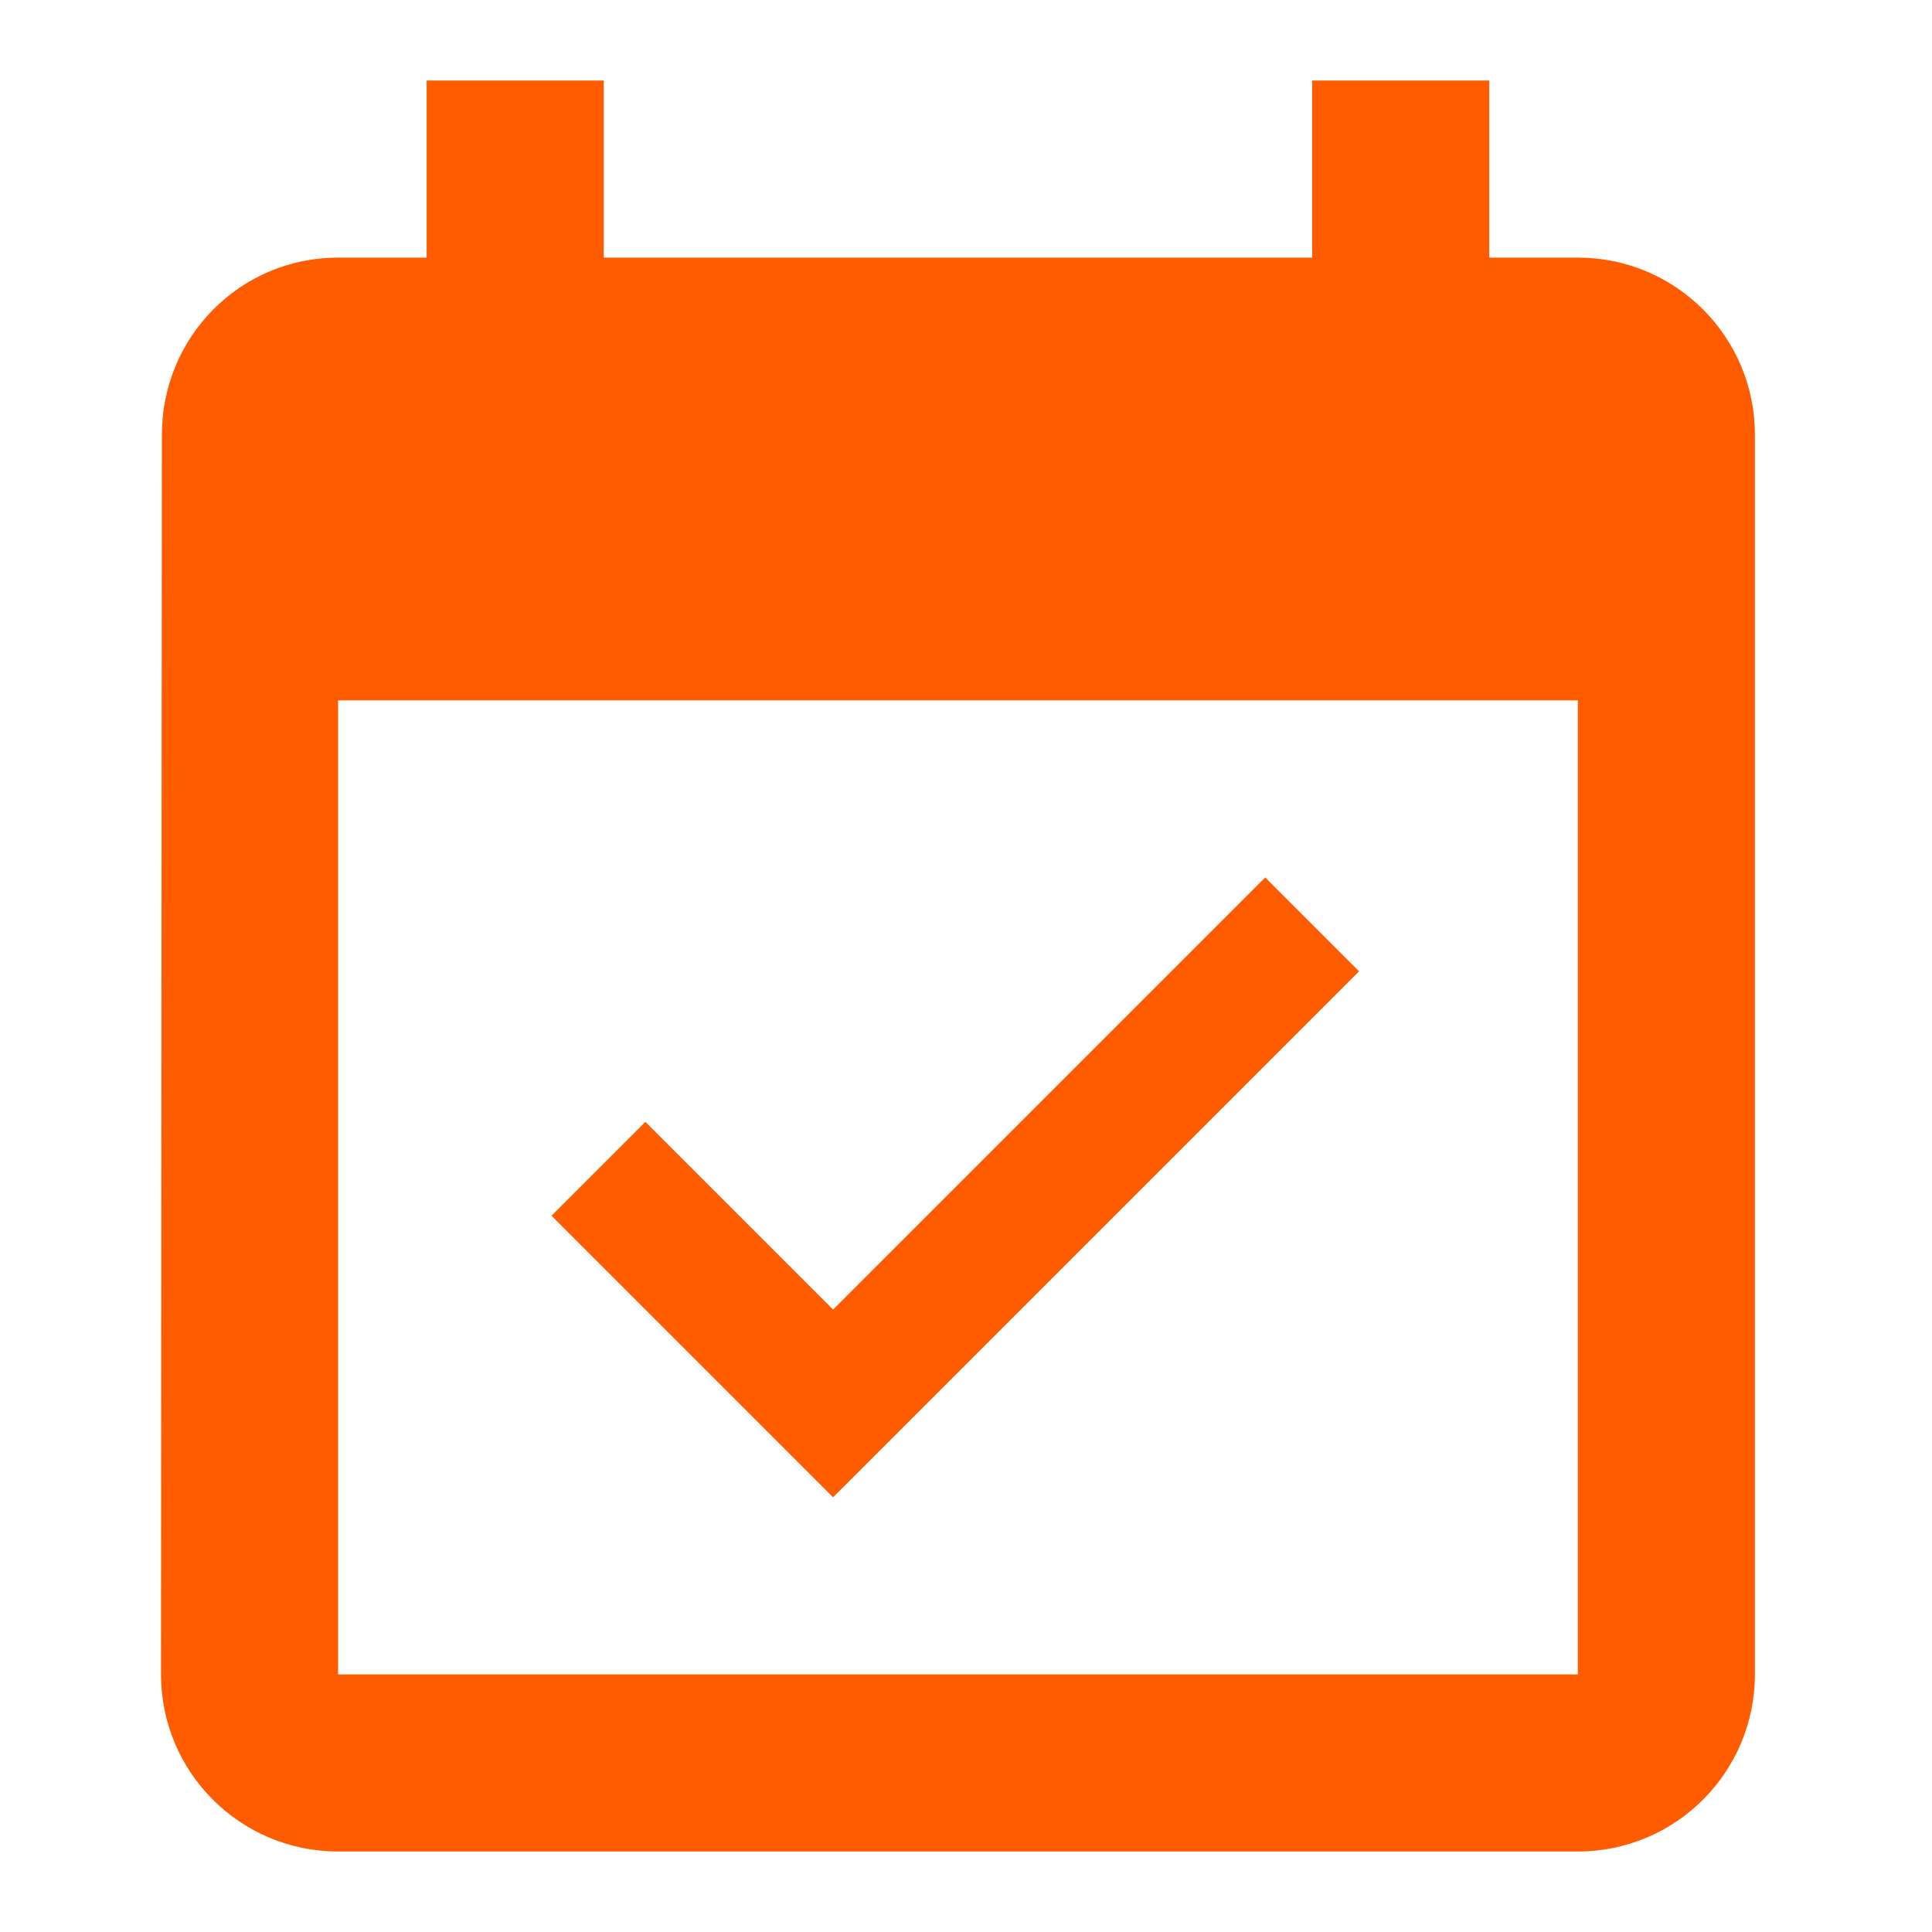
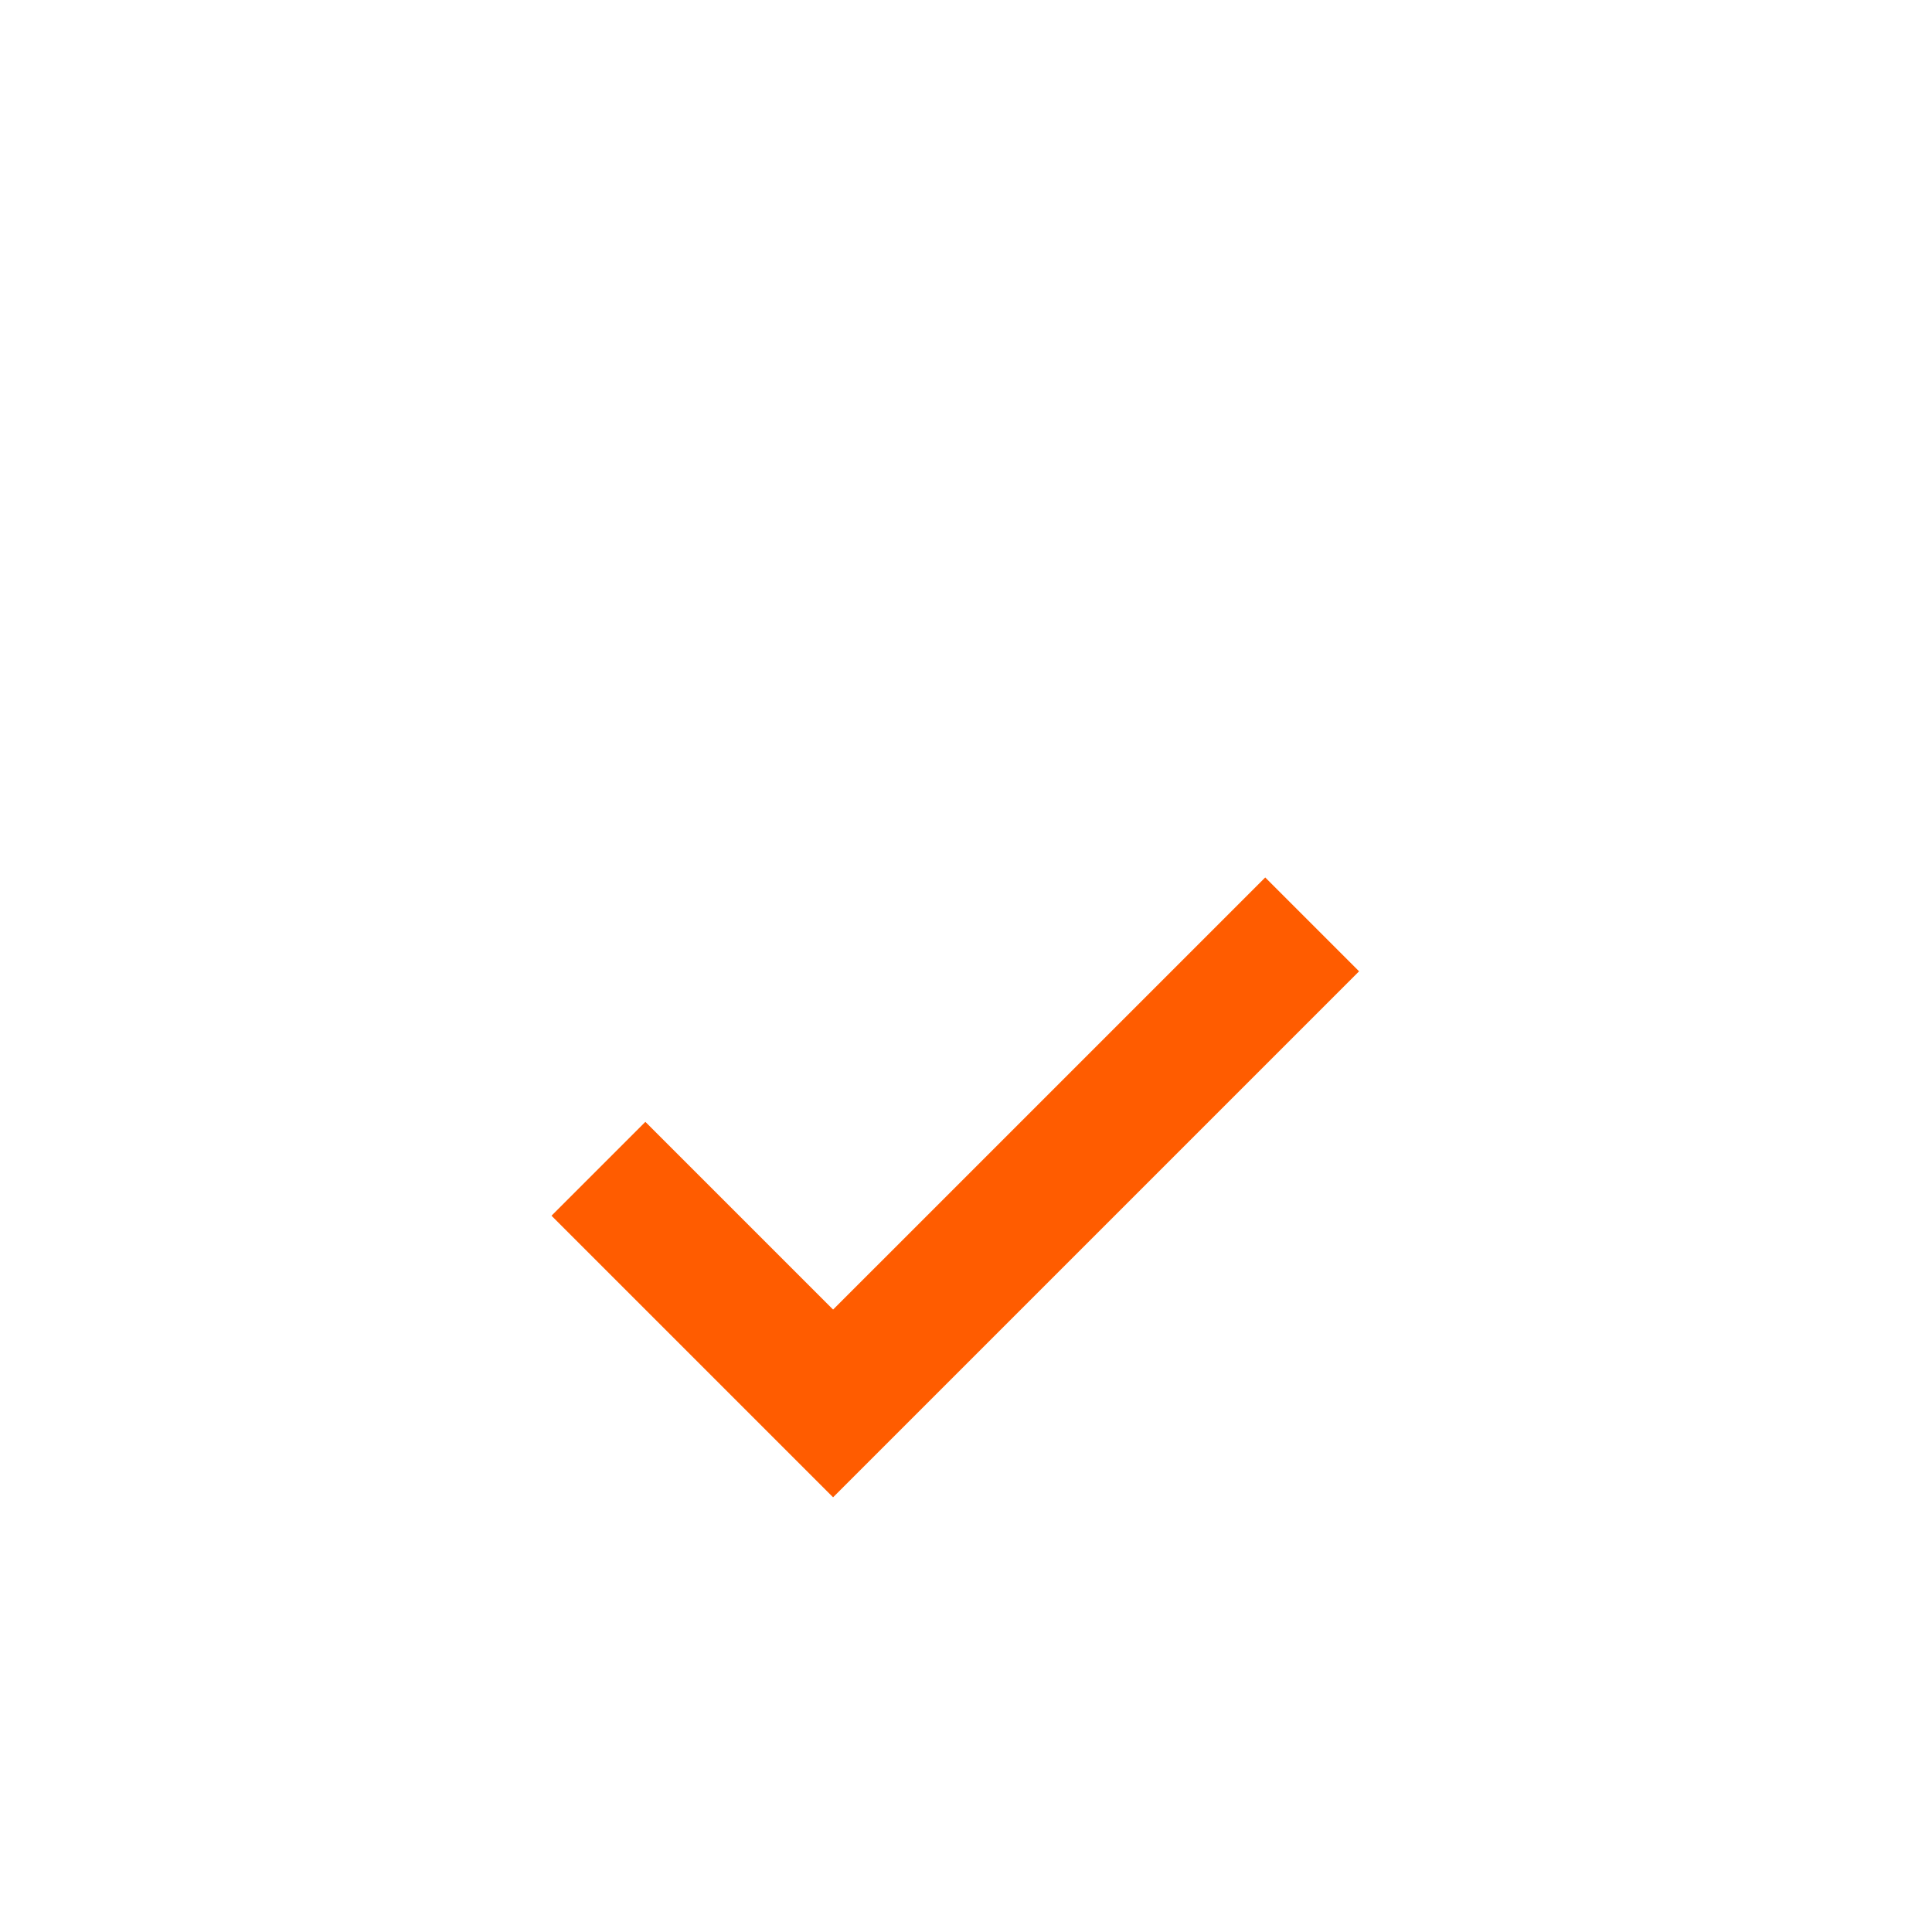
<svg xmlns="http://www.w3.org/2000/svg" width="24" height="24" viewBox="0 0 24 24" fill="none">
-   <path d="M19.6 3.2H18.5V1H16.3V3.2H7.5V1H5.3V3.2H4.2C2.985 3.2 2.011 4.184 2.011 5.4L2 20.8C2 22.015 2.984 23 4.2 23H19.6C20.816 23 21.8 22.015 21.8 20.8V5.4C21.8 4.184 20.816 3.2 19.6 3.2ZM19.6 20.8H4.2V8.7H19.6V20.8Z" fill="#FF5C00" />
  <path d="M16.883 12.066L15.717 10.9L10.349 16.268L8.017 13.936L6.851 15.102L10.349 18.6L16.883 12.066Z" fill="#FF5C00" />
</svg>